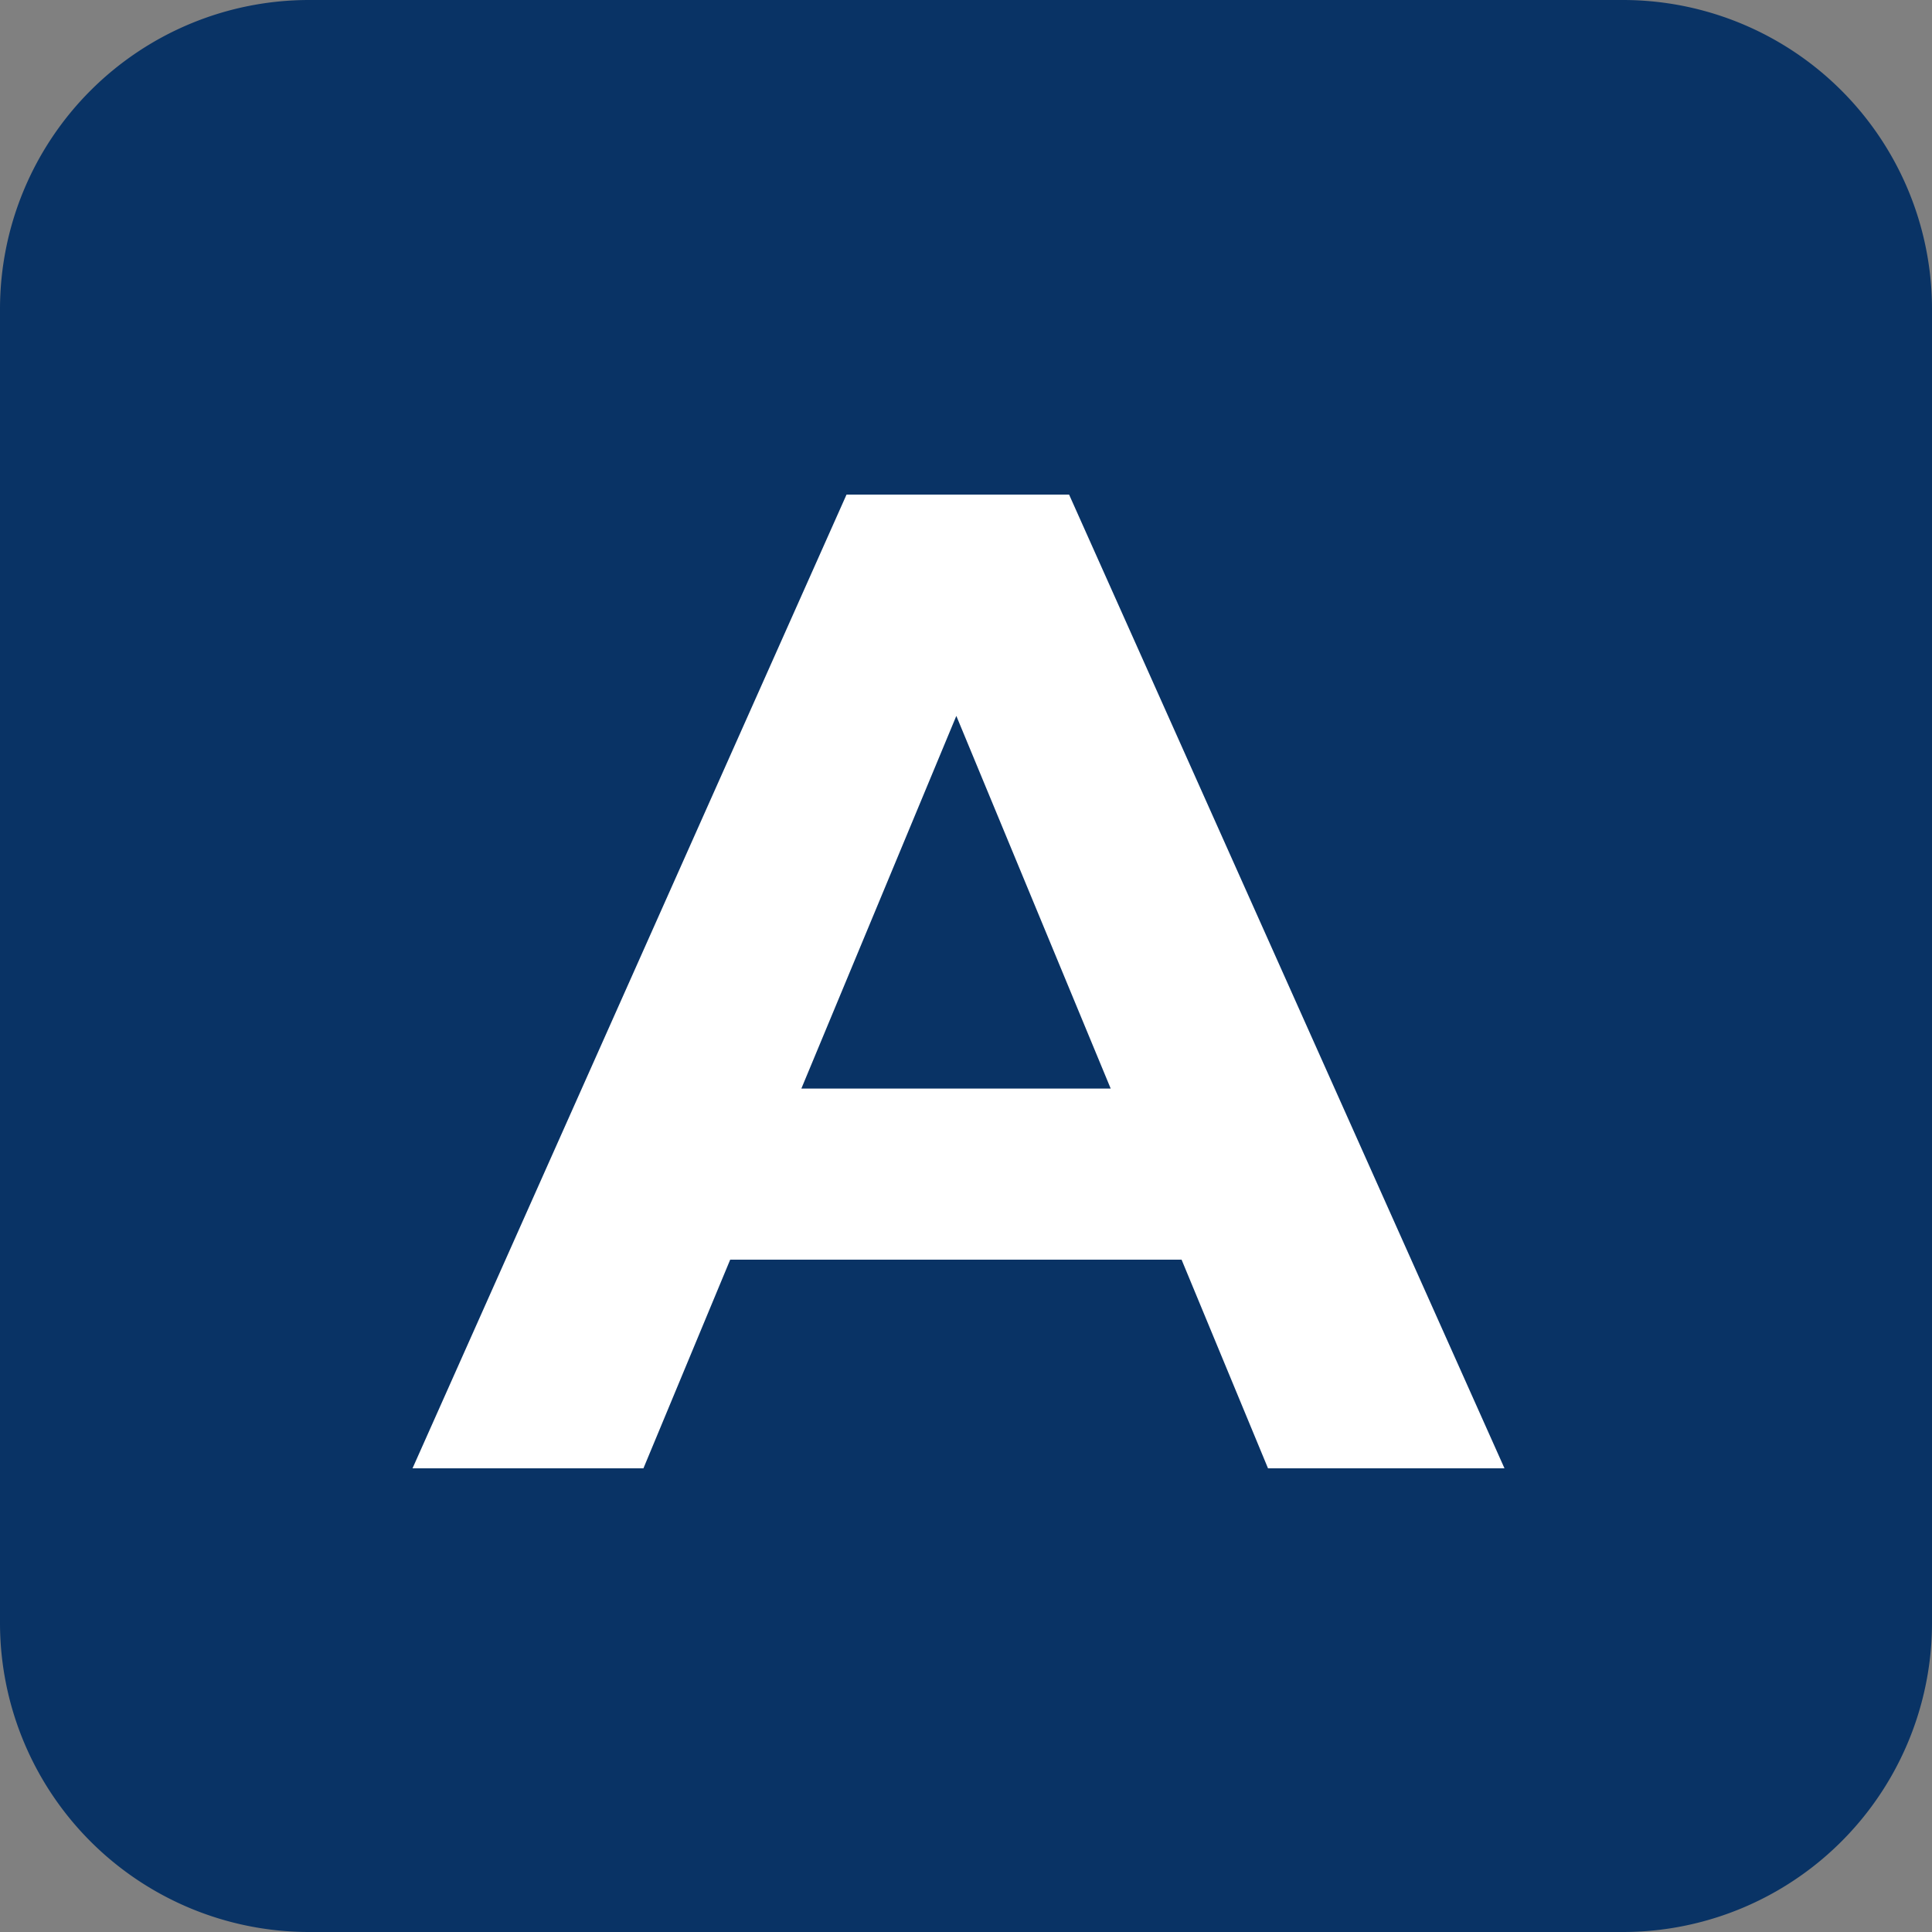
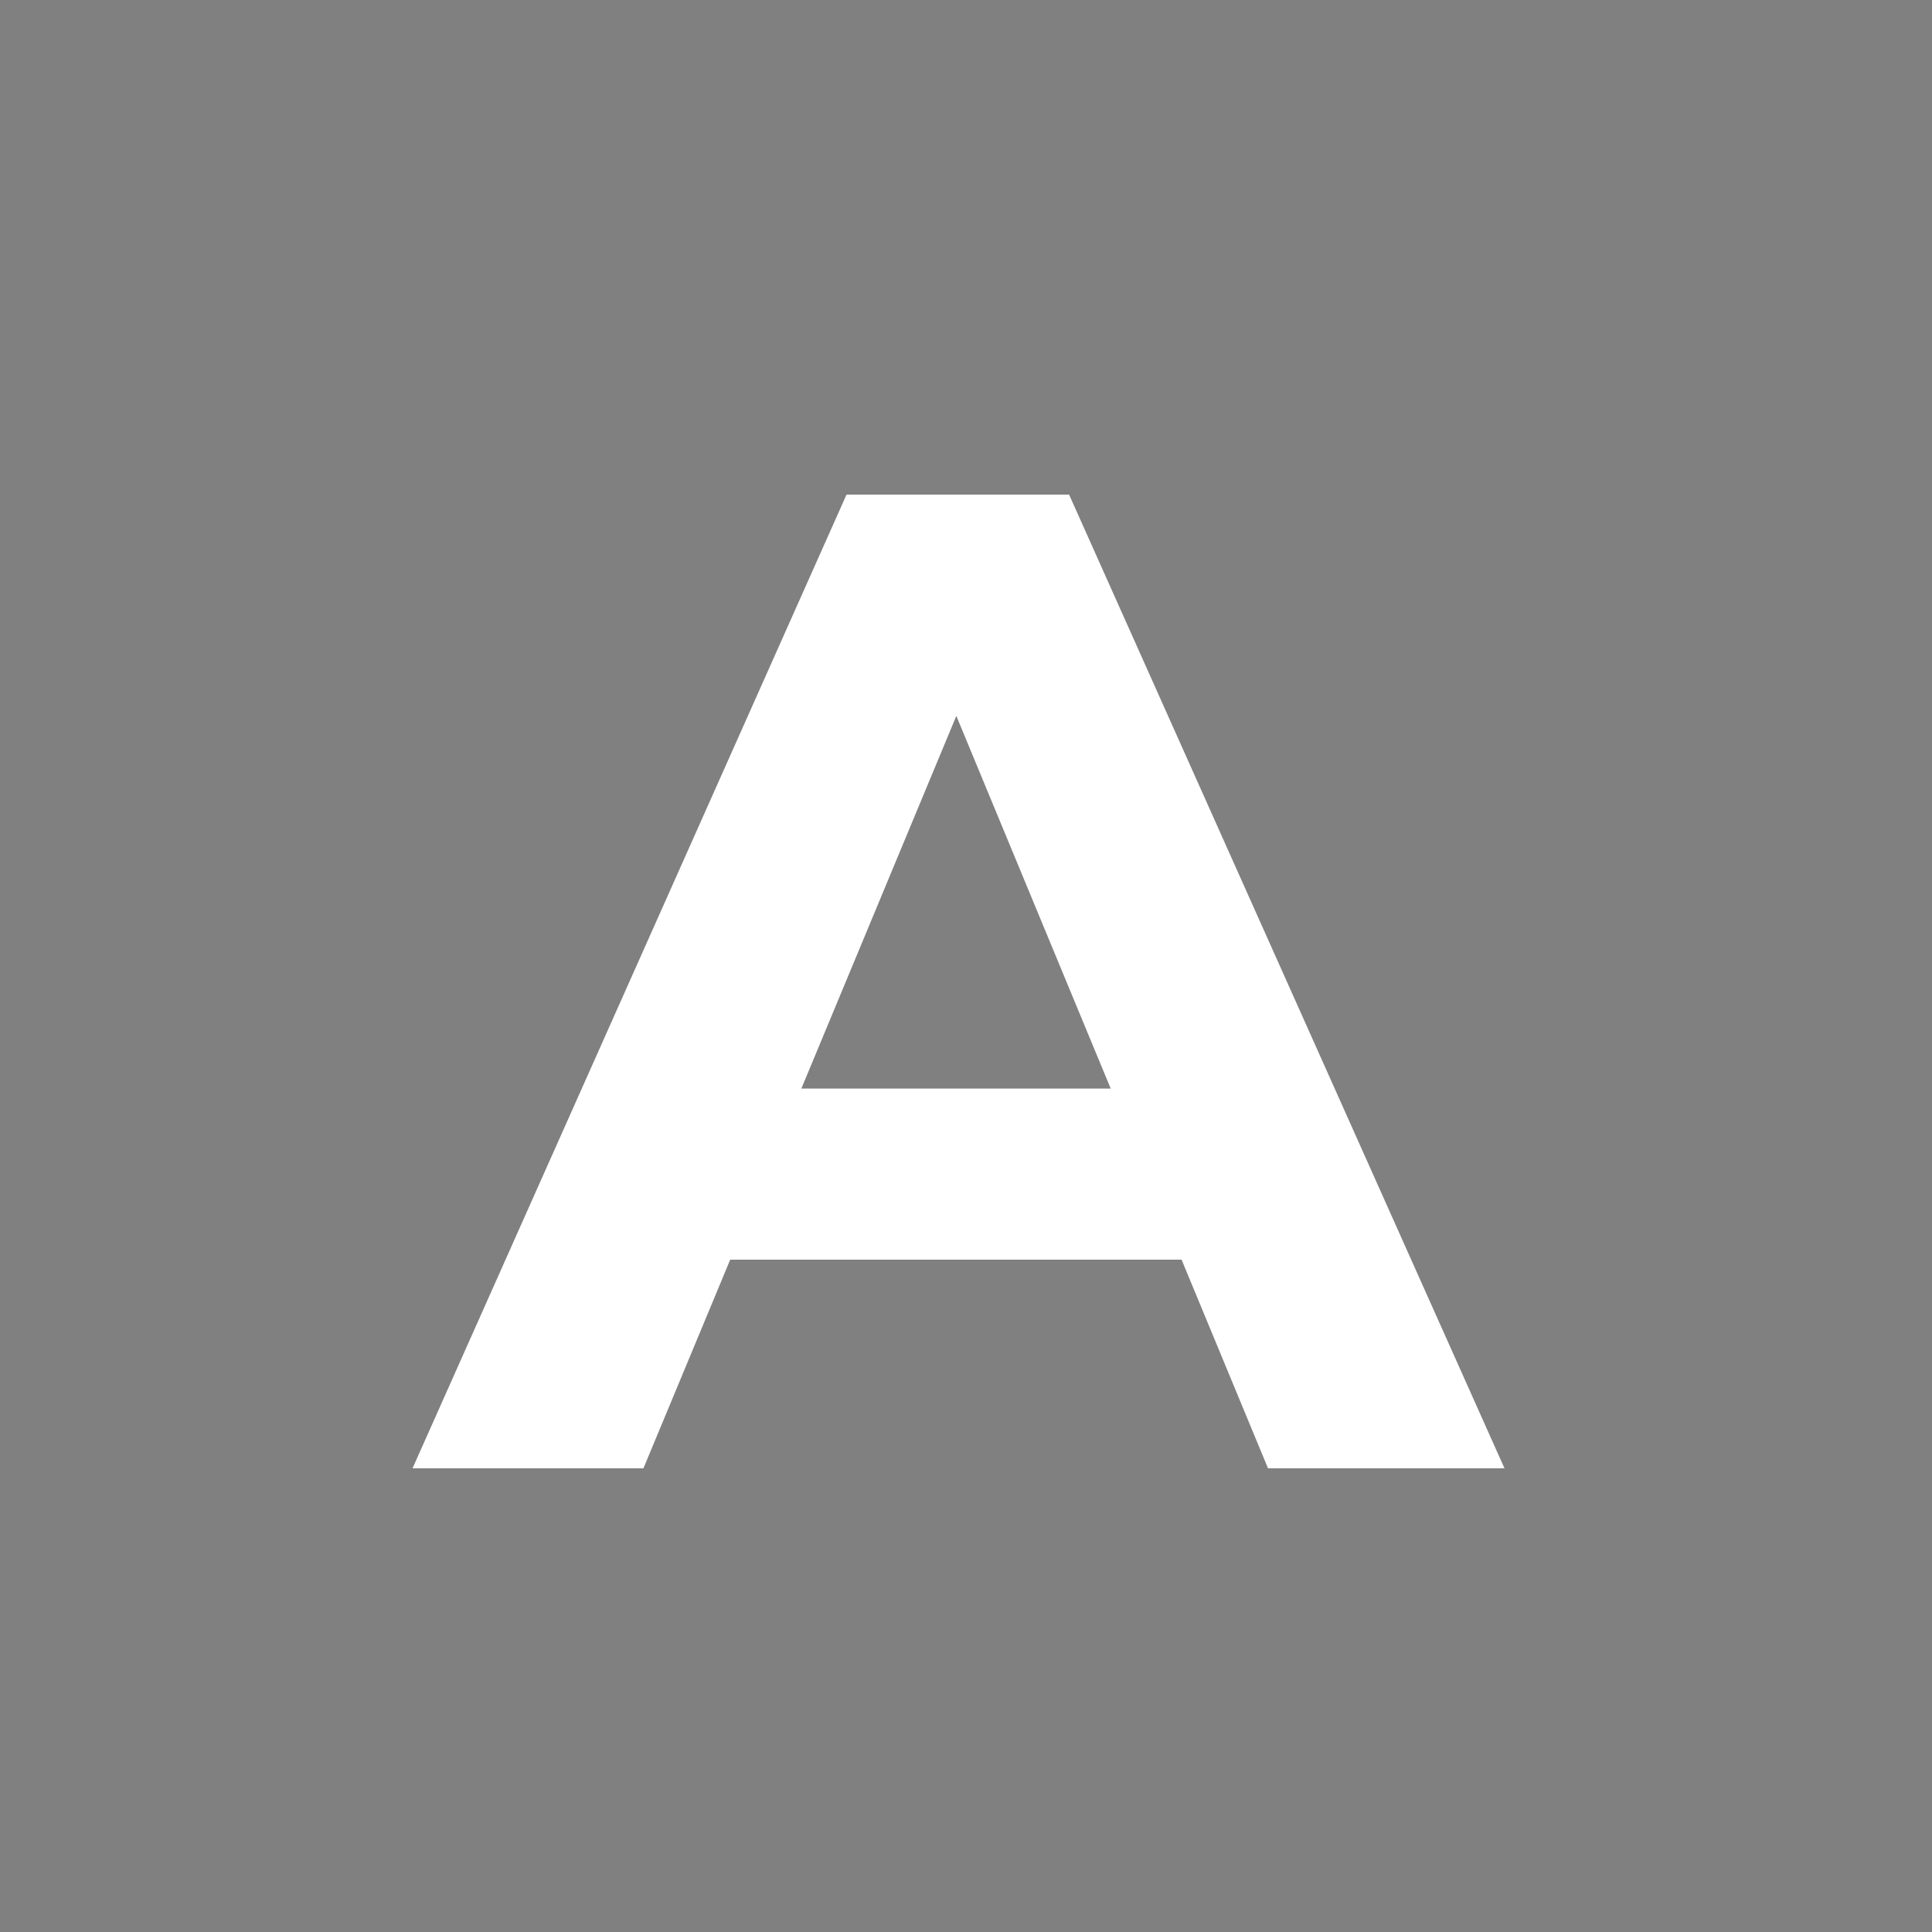
<svg xmlns="http://www.w3.org/2000/svg" data-bbox="0 0 50 50" viewBox="0 0 50 50" height="50" width="50" data-type="color">
  <rect x="0" y="0" width="50" height="50" fill="#808080" stroke="none" />
  <g>
-     <path fill="#093365" d="M50 8v34a8 8 0 0 1-8 8H8a8 8 0 0 1-8-8V8a8 8 0 0 1 8-8h34a8 8 0 0 1 8 8" data-color="1" />
    <path fill="#ffffff" d="m10.676 38 11.232-25.2h5.76L38.936 38h-6.12L23.6 15.752h2.304L16.652 38zm5.616-5.4 1.548-4.428H30.8l1.584 4.428z" data-color="2" />
  </g>
</svg>